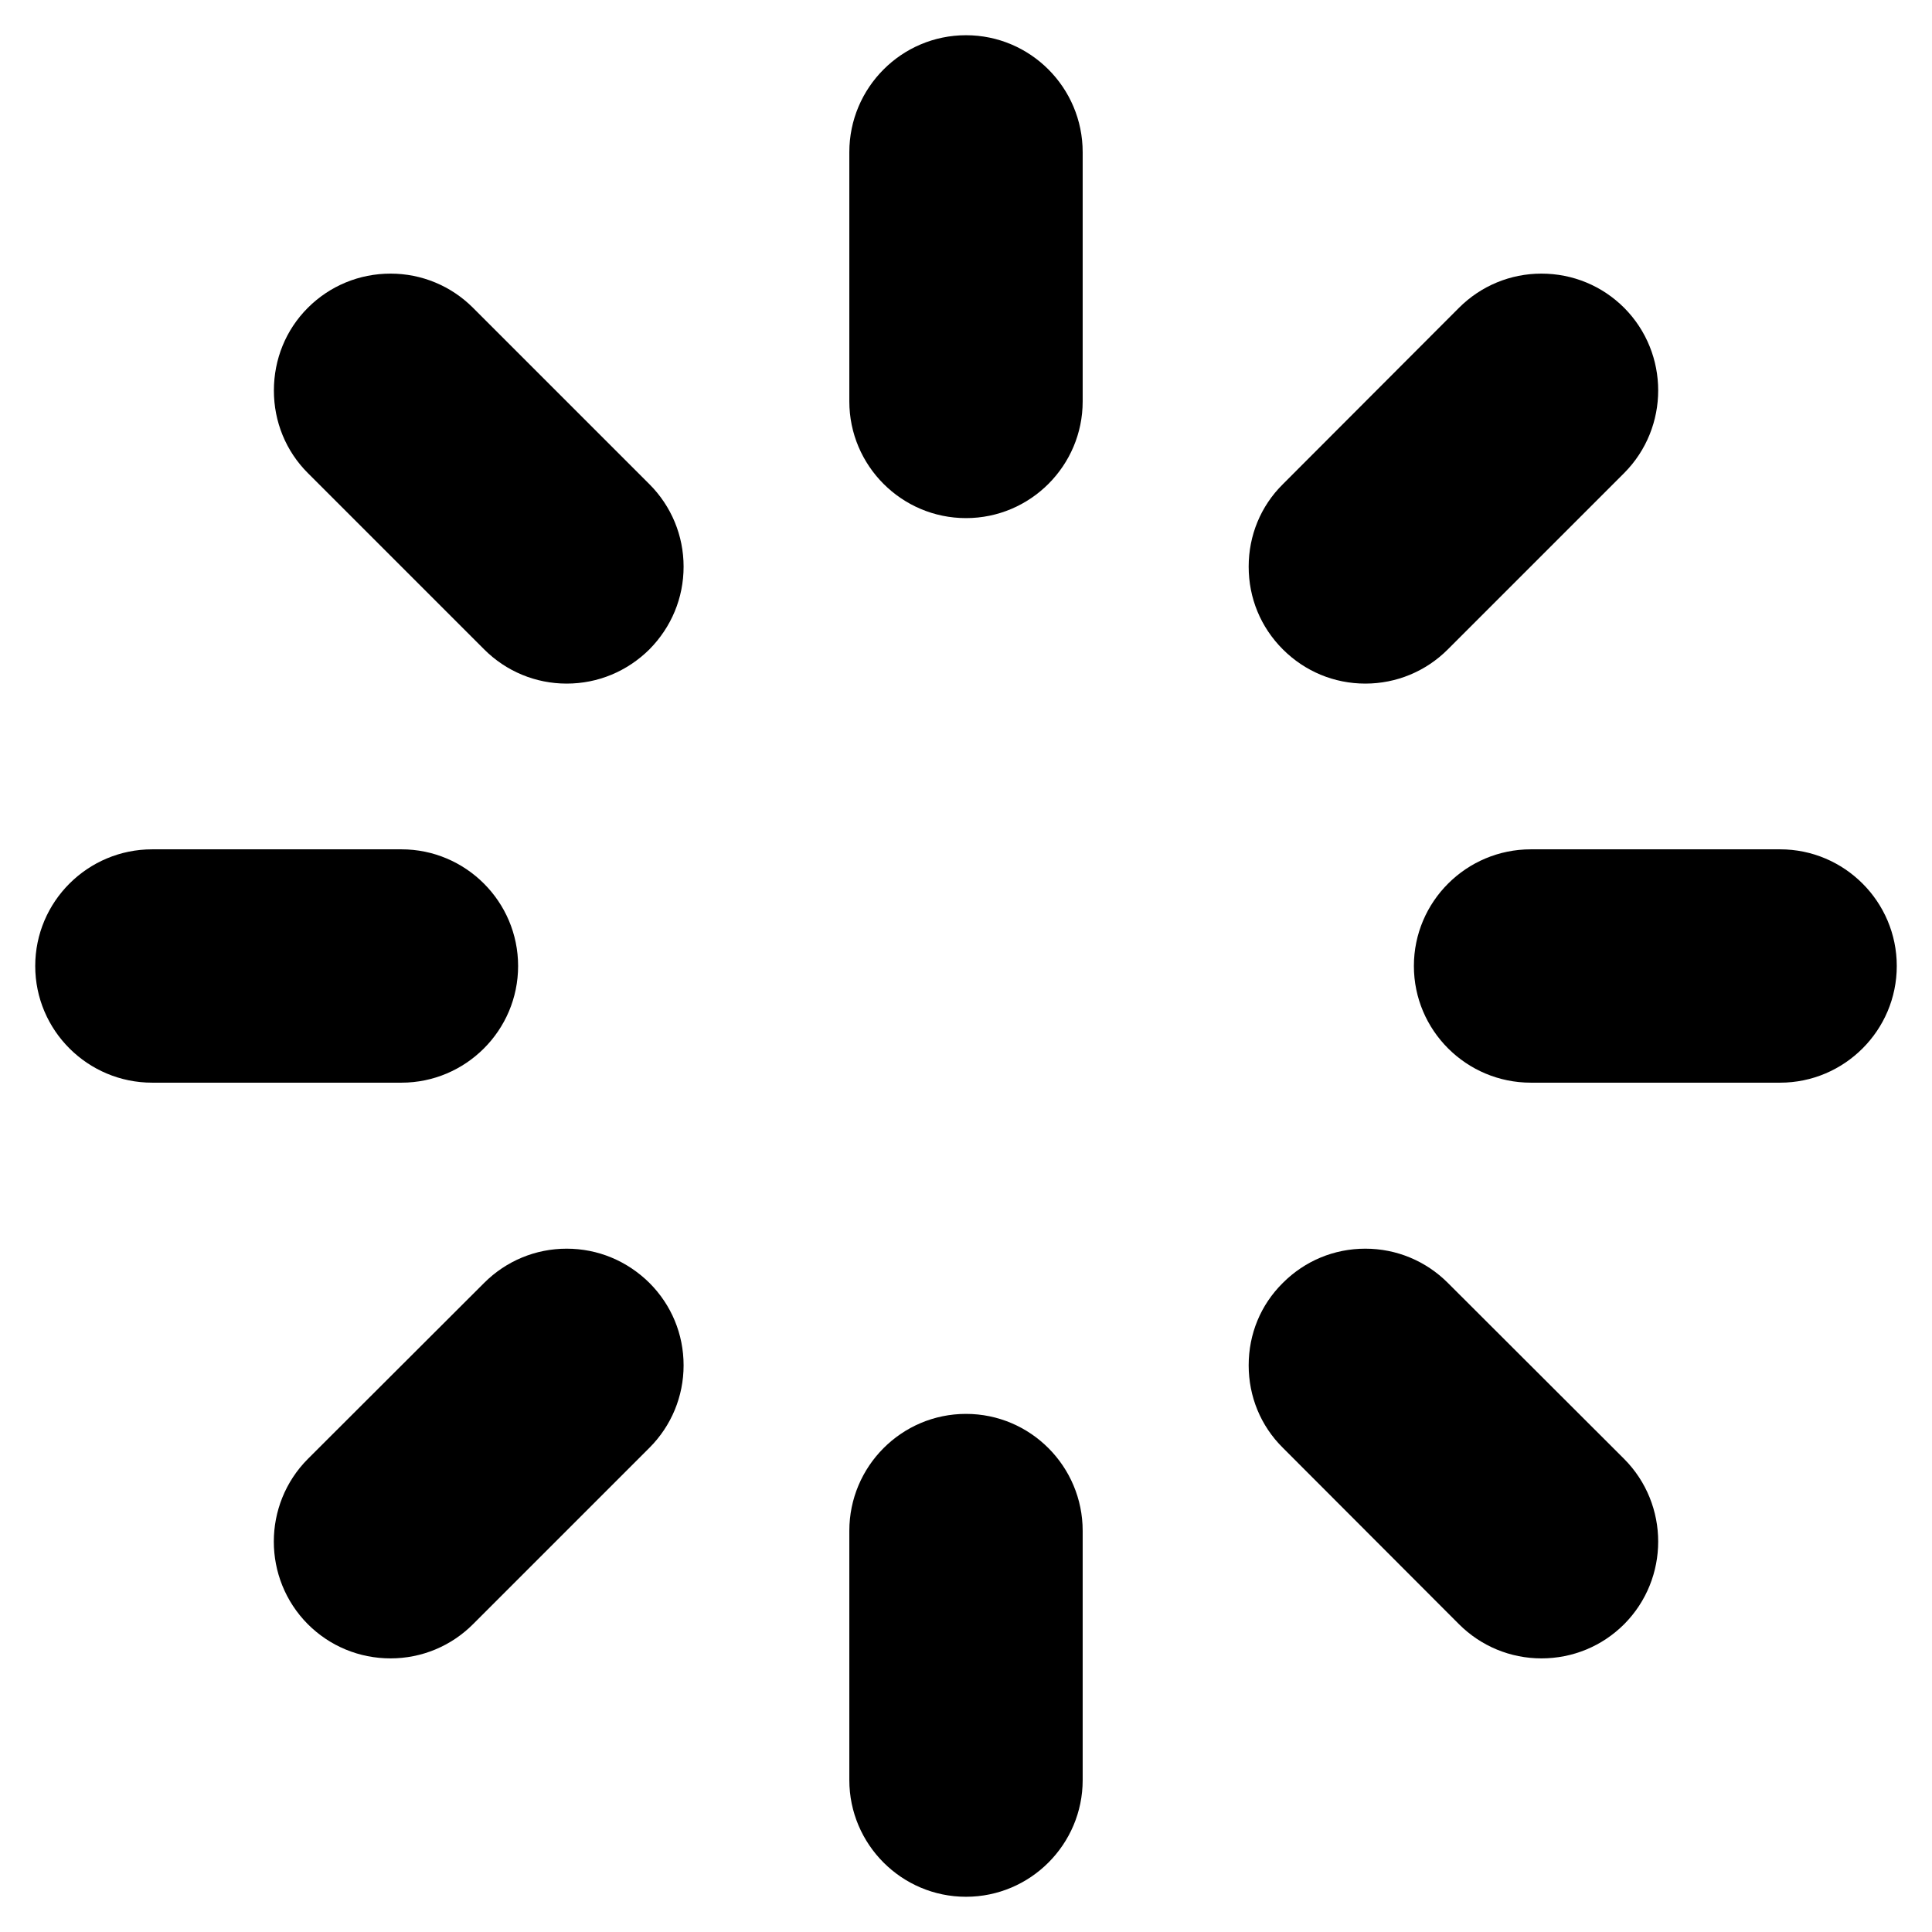
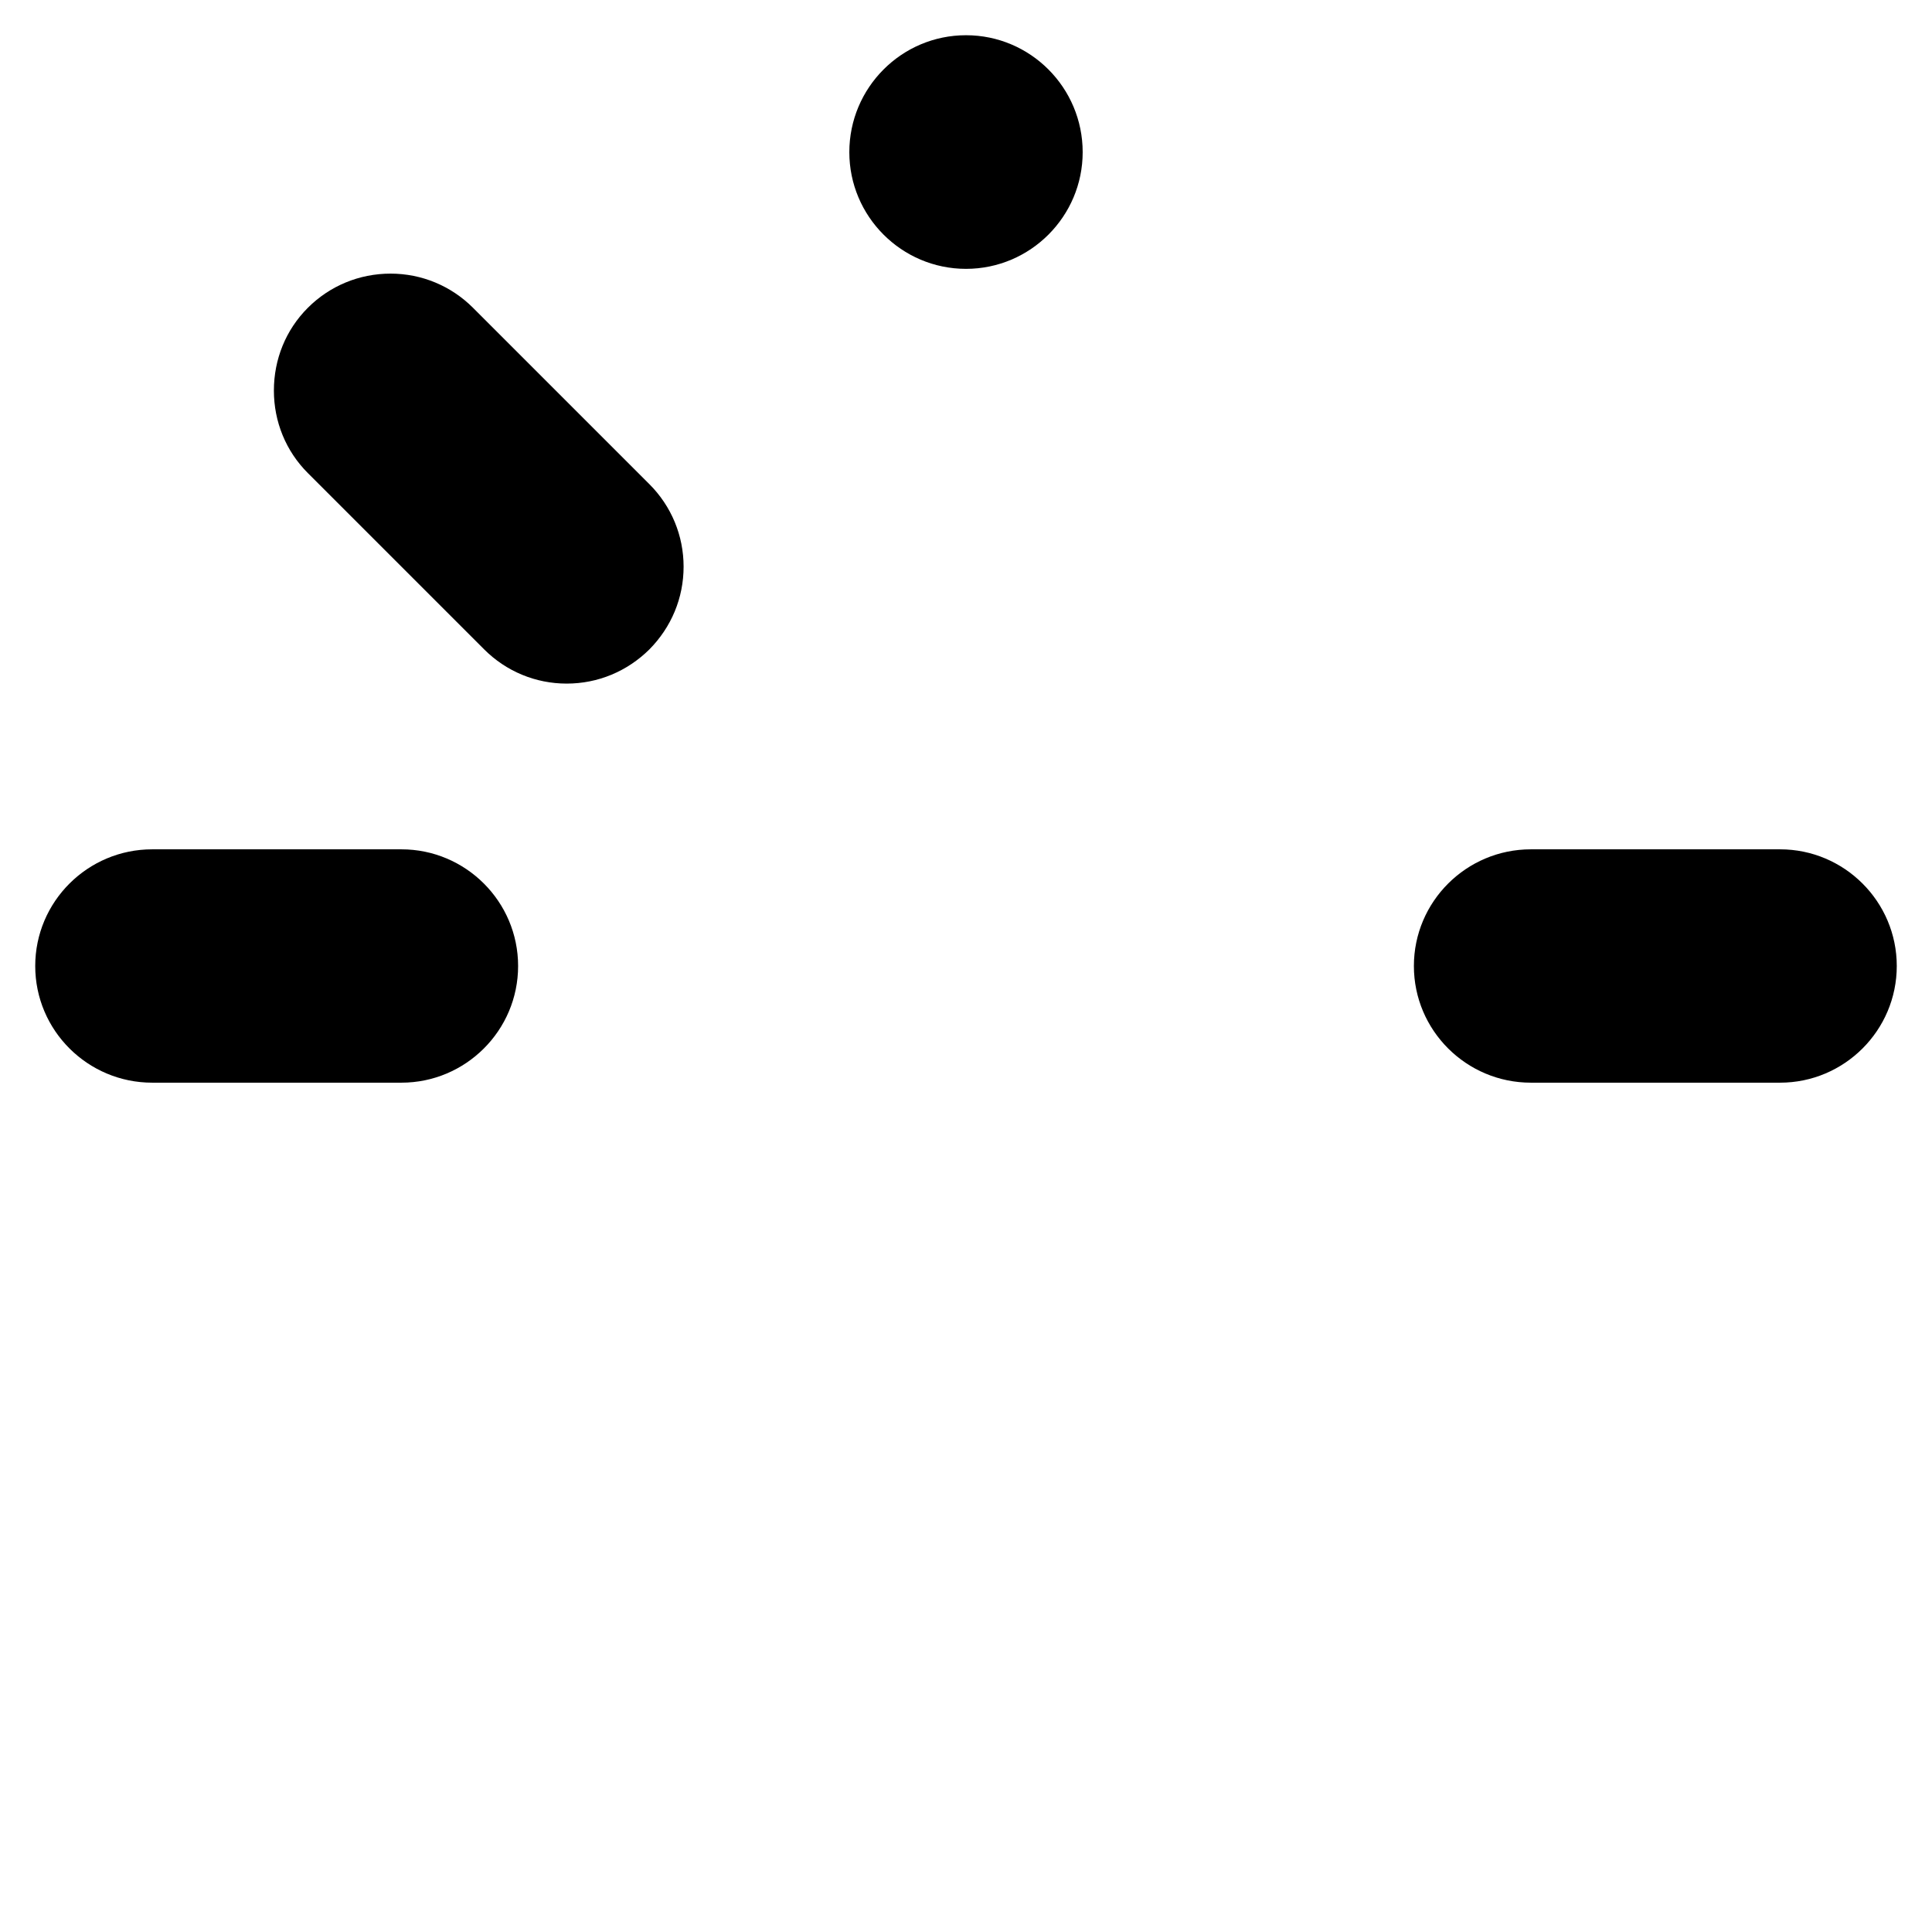
<svg xmlns="http://www.w3.org/2000/svg" height="100px" width="100px" fill="#000000" version="1.1" x="0px" y="0px" viewBox="0 0 64 64" enable-background="new 0 0 64 64" xml:space="preserve">
  <g>
-     <path d="M32,1.167c-2.135,0-3.865,1.739-3.865,3.874v8.257c0,2.126,1.731,3.865,3.865,3.865s3.865-1.739,3.865-3.865V5.041   C35.865,2.906,34.135,1.167,32,1.167z" />
-     <path d="M32,46.837c-2.135,0-3.865,1.739-3.865,3.874v8.257c0,2.126,1.731,3.865,3.865,3.865s3.865-1.739,3.865-3.865v-8.257   C35.865,48.576,34.135,46.837,32,46.837z" />
+     <path d="M32,1.167c-2.135,0-3.865,1.739-3.865,3.874c0,2.126,1.731,3.865,3.865,3.865s3.865-1.739,3.865-3.865V5.041   C35.865,2.906,34.135,1.167,32,1.167z" />
    <path d="M17.163,32c0-2.135-1.739-3.865-3.865-3.865H5.041c-2.135,0-3.874,1.731-3.874,3.865s1.739,3.865,3.874,3.865h8.257   C15.424,35.865,17.163,34.135,17.163,32z" />
    <path d="M58.968,28.135h-8.257c-2.135,0-3.874,1.731-3.874,3.865s1.739,3.865,3.874,3.865h8.257c2.126,0,3.865-1.731,3.865-3.865   S61.094,28.135,58.968,28.135z" />
-     <path d="M18.771,41.364c-1.028,0-2.003,0.404-2.732,1.133l-5.842,5.833c-1.502,1.511-1.502,3.962,0,5.473   c0.729,0.729,1.704,1.133,2.741,1.133c1.028,0,2.003-0.404,2.732-1.133l5.842-5.842c0.729-0.729,1.133-1.704,1.133-2.732   c0-1.037-0.404-2.003-1.133-2.732C20.774,41.768,19.807,41.364,18.771,41.364z" />
-     <path d="M45.229,22.645c1.028,0,2.003-0.404,2.732-1.133l5.842-5.842c1.502-1.511,1.502-3.962,0-5.473   c-0.729-0.729-1.704-1.133-2.741-1.133c-1.028,0-2.003,0.404-2.732,1.133l-5.833,5.842c-0.738,0.729-1.133,1.704-1.133,2.732   c0,1.037,0.395,2.003,1.133,2.741C43.226,22.24,44.193,22.645,45.229,22.645z" />
-     <path d="M47.961,42.497c-0.729-0.729-1.704-1.133-2.732-1.133c-1.037,0-2.003,0.404-2.732,1.133   c-0.738,0.729-1.133,1.695-1.133,2.732c0,1.028,0.395,2.003,1.133,2.732l5.833,5.842c0.729,0.729,1.704,1.133,2.732,1.133   c1.037,0,2.012-0.404,2.741-1.133c1.502-1.511,1.502-3.962,0-5.473L47.961,42.497z" />
    <path d="M15.67,10.197c-0.729-0.729-1.704-1.133-2.732-1.133c-1.037,0-2.012,0.404-2.741,1.133   c-0.729,0.729-1.124,1.704-1.124,2.741c0,1.028,0.395,2.003,1.124,2.732l5.842,5.842c0.729,0.729,1.704,1.133,2.732,1.133   c1.037,0,2.003-0.404,2.741-1.133c0.729-0.738,1.133-1.704,1.133-2.741c0-1.028-0.404-2.003-1.133-2.732L15.67,10.197z" />
  </g>
</svg>